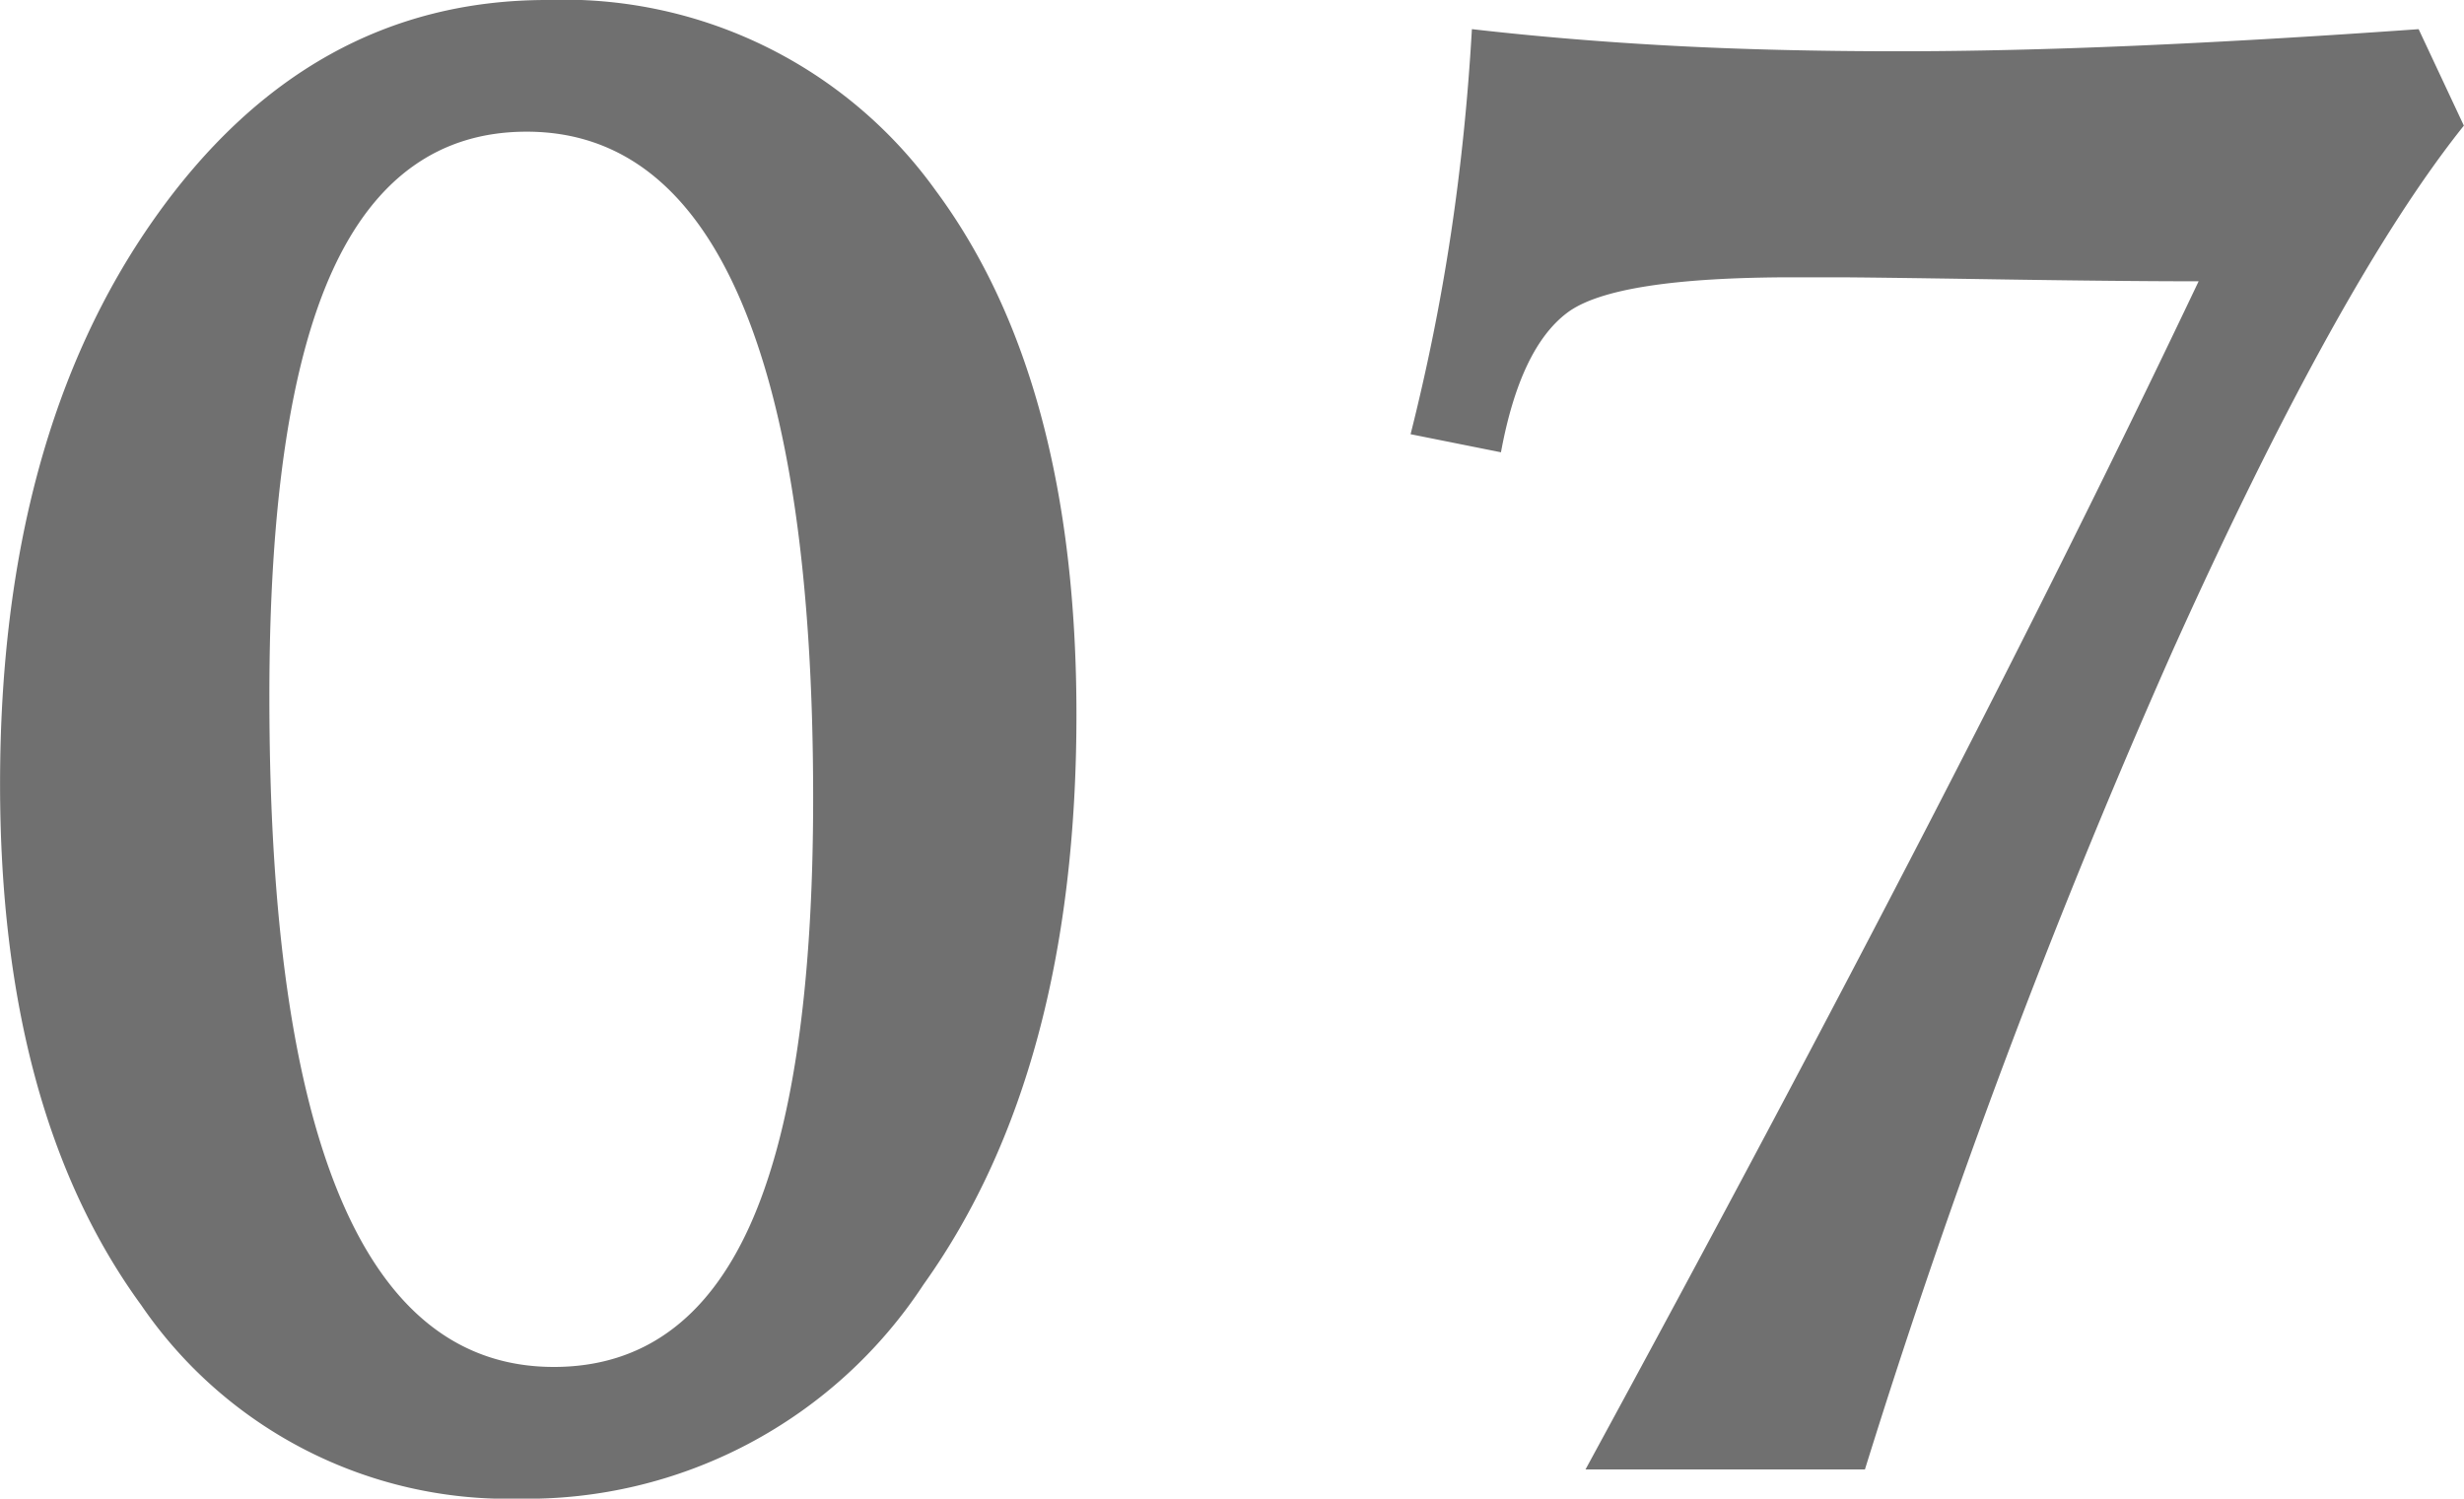
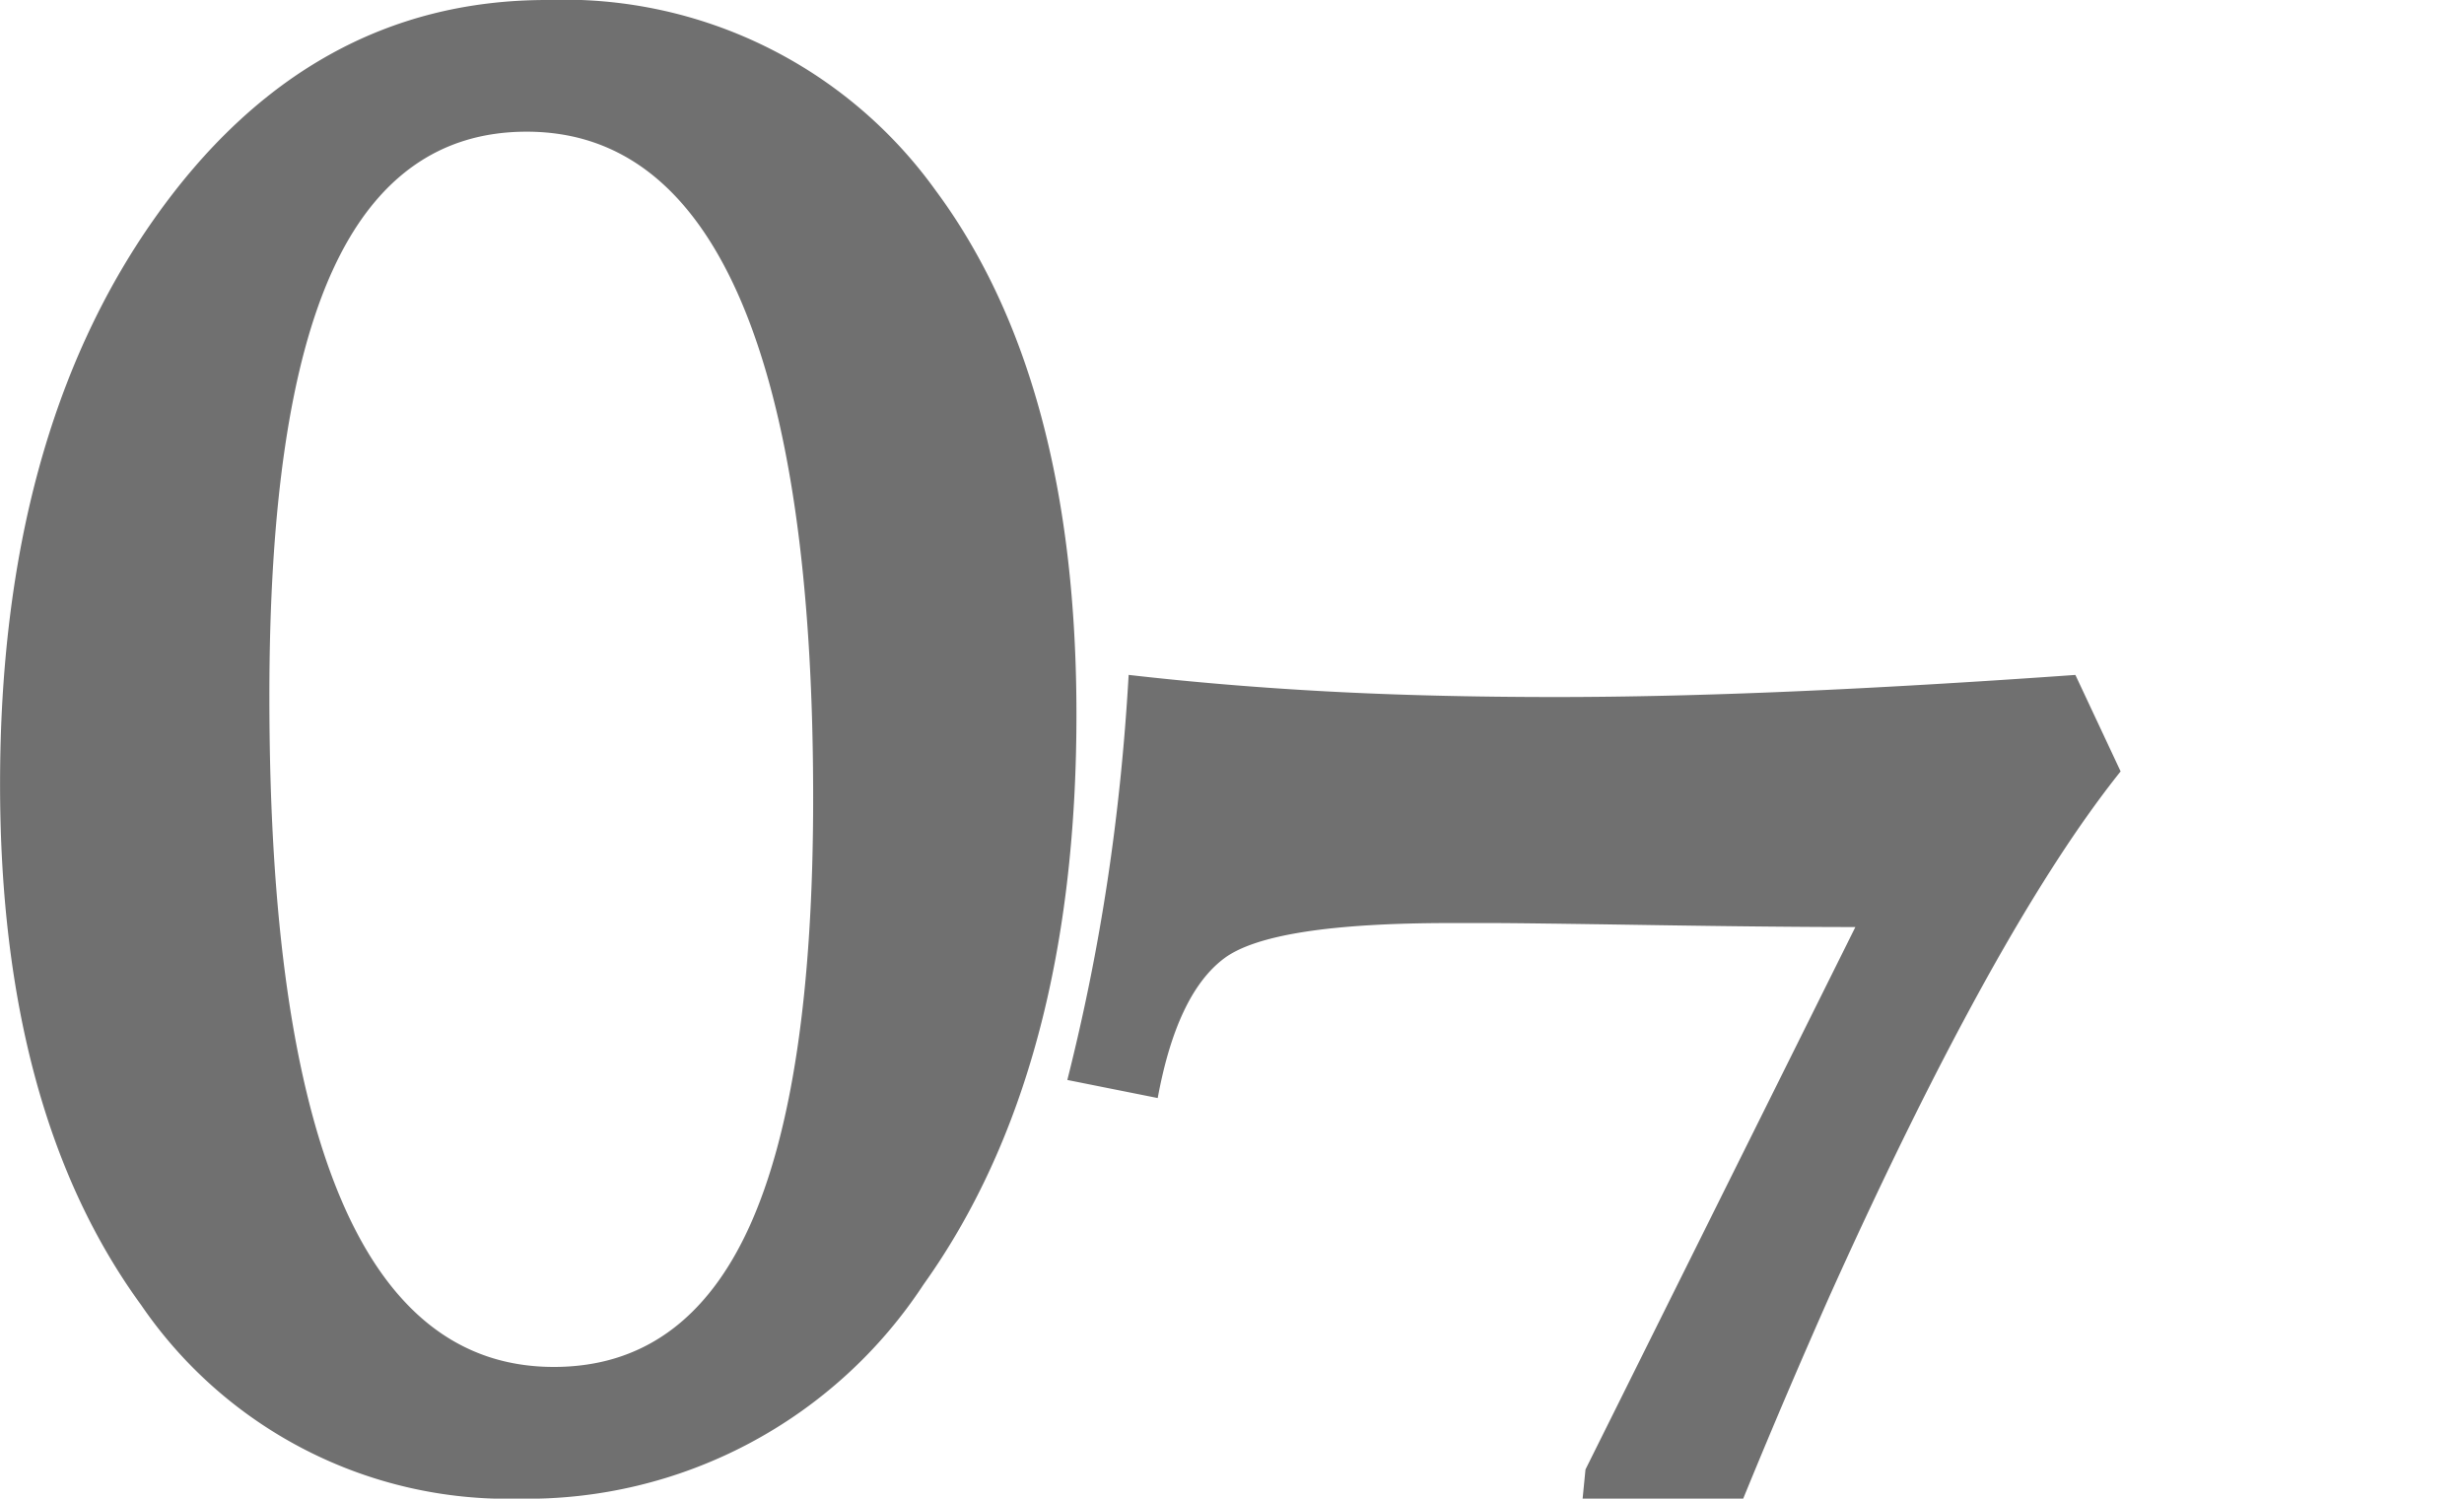
<svg xmlns="http://www.w3.org/2000/svg" width="83.787" height="50.962">
-   <path d="M17.91 4.478q-4.443 0-6.6 4.717T9.16 23.721q0 11.313 2.427 17.039t7.246 5.725q4.478 0 6.648-4.768t2.17-14.578q0-11.177-2.461-16.919t-7.28-5.742zM18.594 0a15.557 15.557 0 0113.21 6.46q4.8 6.46 4.8 17.842 0 12.1-5.2 19.38a16.137 16.137 0 01-13.765 7.284 15.108 15.108 0 01-12.837-6.583q-4.8-6.58-4.8-17.722 0-11.792 5.247-19.226T18.594 0zm35.32 49.971q6.528-12 11.672-21.96t9.177-18.445q-2.6 0-6.973-.068t-5.4-.068h-1.4q-6.084 0-7.69 1.2t-2.261 4.751l-3.073-.615q.854-3.384 1.367-6.785t.718-6.99q3.281.376 6.785.564t7.703.189q3.691 0 8.049-.188t9.656-.564l1.538 3.281q-4.234 5.293-9.843 17.722a256.266 256.266 0 00-10.523 27.976z" fill="#707070" />
+   <path d="M17.91 4.478q-4.443 0-6.6 4.717T9.16 23.721q0 11.313 2.427 17.039t7.246 5.725q4.478 0 6.648-4.768t2.17-14.578q0-11.177-2.461-16.919t-7.28-5.742zM18.594 0a15.557 15.557 0 0113.21 6.46q4.8 6.46 4.8 17.842 0 12.1-5.2 19.38a16.137 16.137 0 01-13.765 7.284 15.108 15.108 0 01-12.837-6.583q-4.8-6.58-4.8-17.722 0-11.792 5.247-19.226T18.594 0zm35.32 49.971t9.177-18.445q-2.6 0-6.973-.068t-5.4-.068h-1.4q-6.084 0-7.69 1.2t-2.261 4.751l-3.073-.615q.854-3.384 1.367-6.785t.718-6.99q3.281.376 6.785.564t7.703.189q3.691 0 8.049-.188t9.656-.564l1.538 3.281q-4.234 5.293-9.843 17.722a256.266 256.266 0 00-10.523 27.976z" fill="#707070" />
</svg>